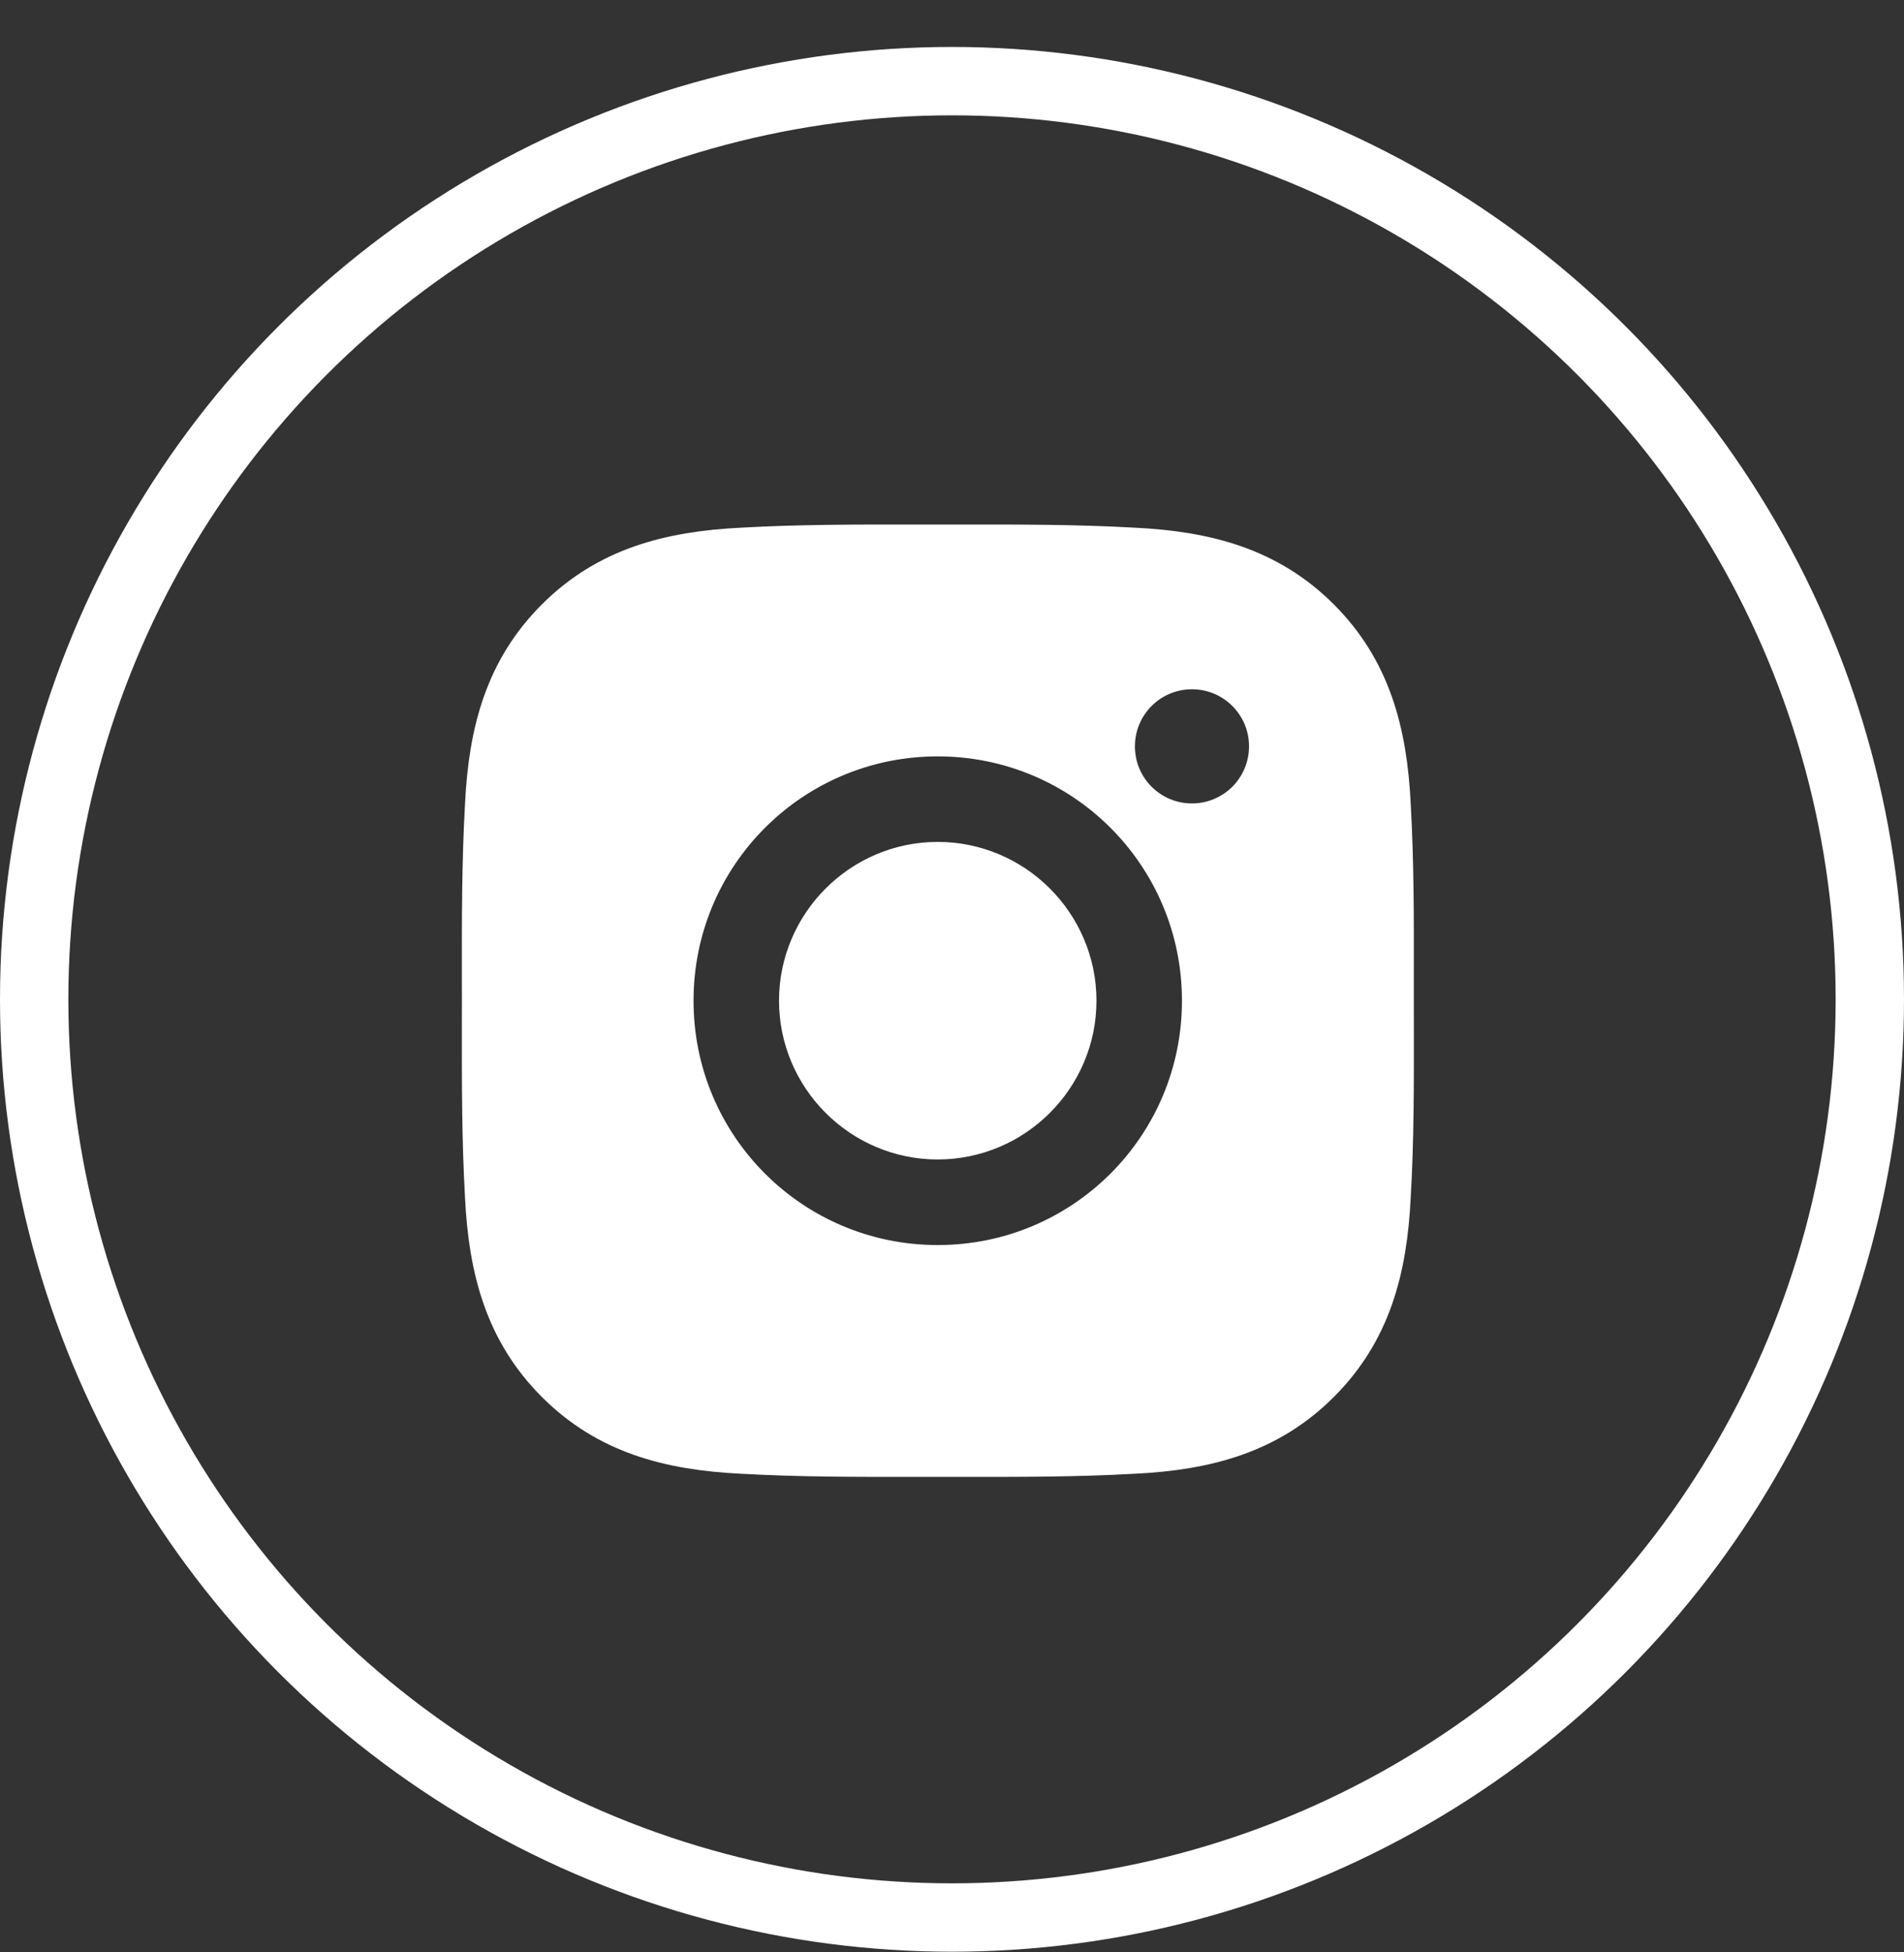
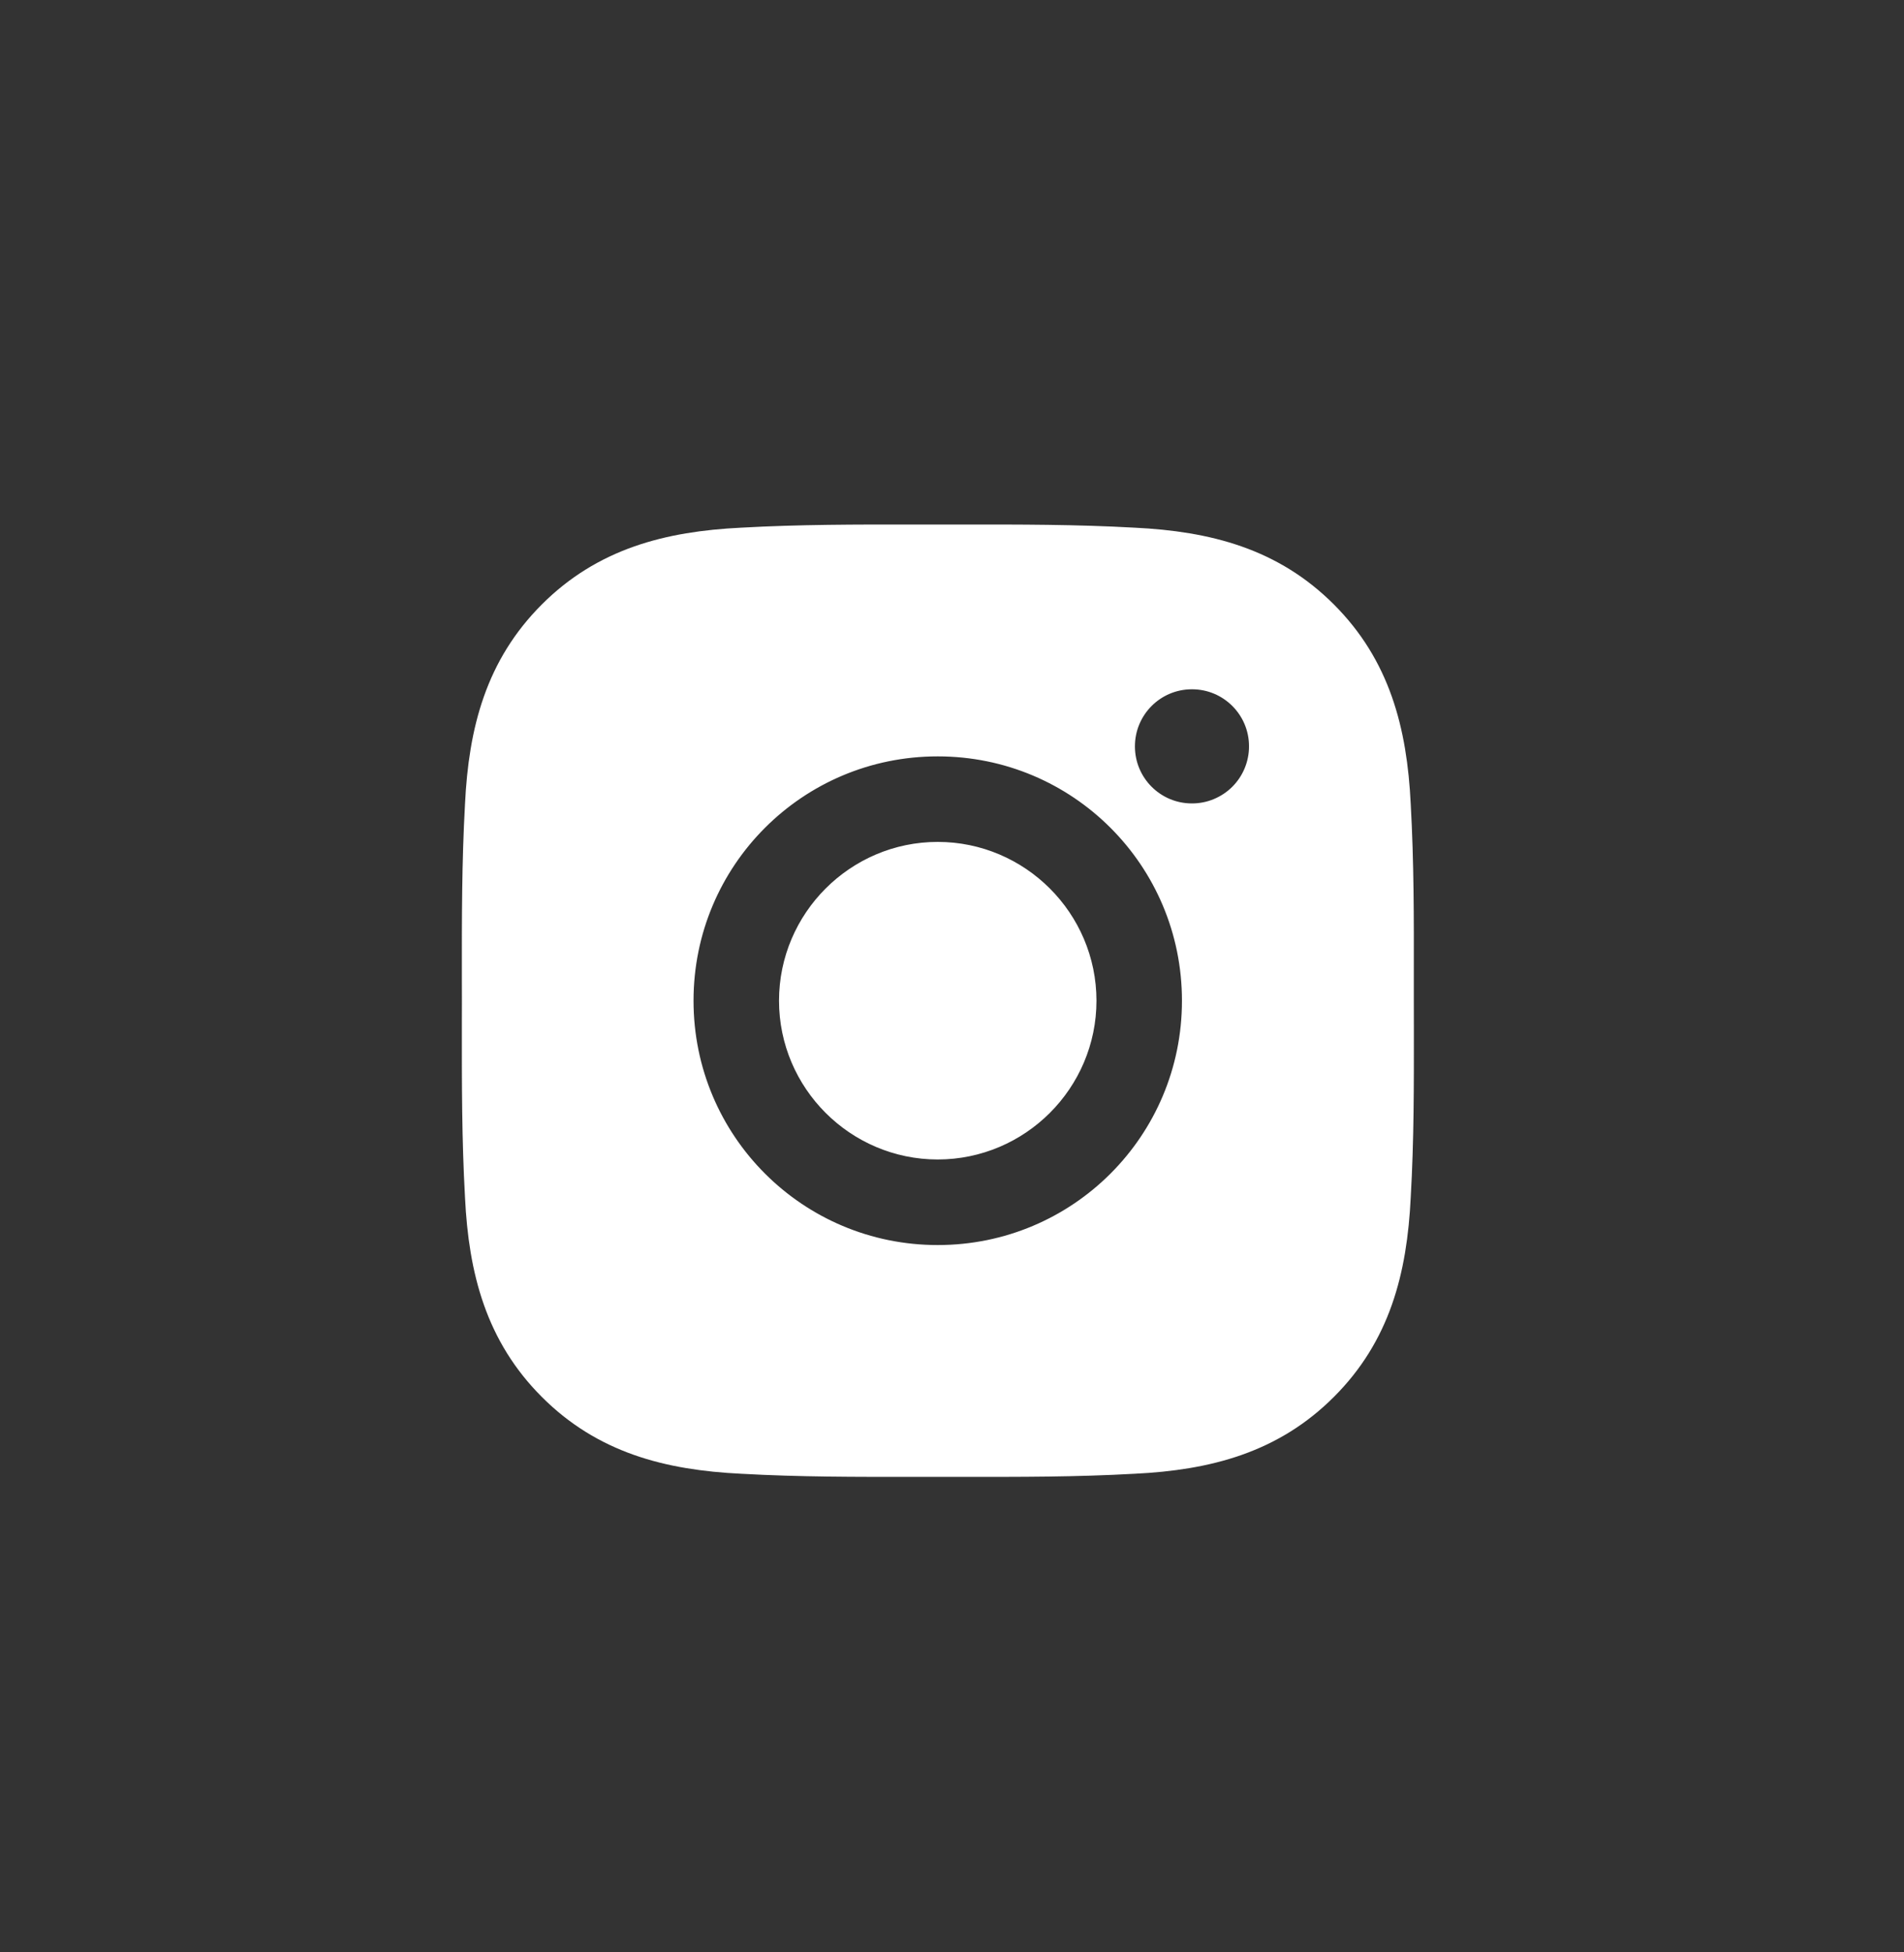
<svg xmlns="http://www.w3.org/2000/svg" width="40" height="41" viewBox="0 0 40 41" fill="none">
  <rect x="0" y="0" width="40" height="41" fill="#333333" stroke="none" />
-   <circle cx="20" cy="20.986" r="19.282" stroke="white" stroke-width="1.436" />
  <path d="M26.847 15.674C26.847 14.675 26.04 13.868 25.041 13.868C24.043 13.868 23.236 14.675 23.236 15.674C23.236 16.672 24.043 17.479 25.041 17.479V16.872L25.041 17.479C25.278 17.479 25.513 17.433 25.732 17.342C25.951 17.251 26.151 17.118 26.318 16.951C26.486 16.783 26.619 16.584 26.71 16.364C26.8 16.145 26.847 15.911 26.847 15.674ZM26.847 15.674H26.24L26.847 15.673C26.847 15.673 26.847 15.673 26.847 15.674ZM29.031 16.916L29.031 16.916L29.031 16.921C29.098 18.113 29.097 19.296 29.095 20.508C29.095 20.676 29.095 20.845 29.095 21.015C29.095 21.205 29.095 21.394 29.096 21.582C29.097 22.773 29.099 23.936 29.031 25.107L29.031 25.107L29.031 25.113C28.957 26.638 28.618 27.883 27.594 28.906C26.573 29.927 25.326 30.269 23.801 30.343L23.797 30.343C22.605 30.41 21.421 30.409 20.209 30.407C20.041 30.407 19.872 30.407 19.703 30.407C19.534 30.407 19.365 30.407 19.197 30.407C17.987 30.409 16.803 30.41 15.609 30.343L15.605 30.343C14.08 30.269 12.835 29.93 11.812 28.906C10.791 27.885 10.449 26.638 10.375 25.113L10.375 25.113L10.375 25.108C10.308 23.917 10.309 22.731 10.31 21.52C10.311 21.352 10.311 21.184 10.311 21.015C10.311 20.846 10.311 20.677 10.31 20.509C10.309 19.299 10.308 18.115 10.375 16.921L10.375 16.921L10.375 16.916C10.449 15.391 10.788 14.147 11.812 13.123C12.833 12.102 14.08 11.761 15.605 11.687L15.605 11.687L15.609 11.687C16.801 11.62 17.985 11.621 19.196 11.622C19.365 11.622 19.534 11.622 19.703 11.622C19.872 11.622 20.041 11.622 20.209 11.622C21.419 11.621 22.603 11.62 23.797 11.687L23.797 11.687L23.801 11.687C25.326 11.761 26.571 12.1 27.594 13.123C28.615 14.144 28.957 15.392 29.031 16.916ZM16.973 21.015C16.973 19.514 18.2 18.287 19.7 18.287C21.201 18.287 22.428 19.514 22.428 21.015C22.428 22.516 21.201 23.742 19.7 23.742C18.2 23.742 16.973 22.516 16.973 21.015ZM13.963 21.015C13.963 24.189 16.526 26.753 19.7 26.753C22.875 26.753 25.438 24.189 25.438 21.015C25.438 17.84 22.875 15.277 19.7 15.277C16.526 15.277 13.963 17.84 13.963 21.015Z" fill="white" stroke="white" stroke-width="1.214" />
</svg>